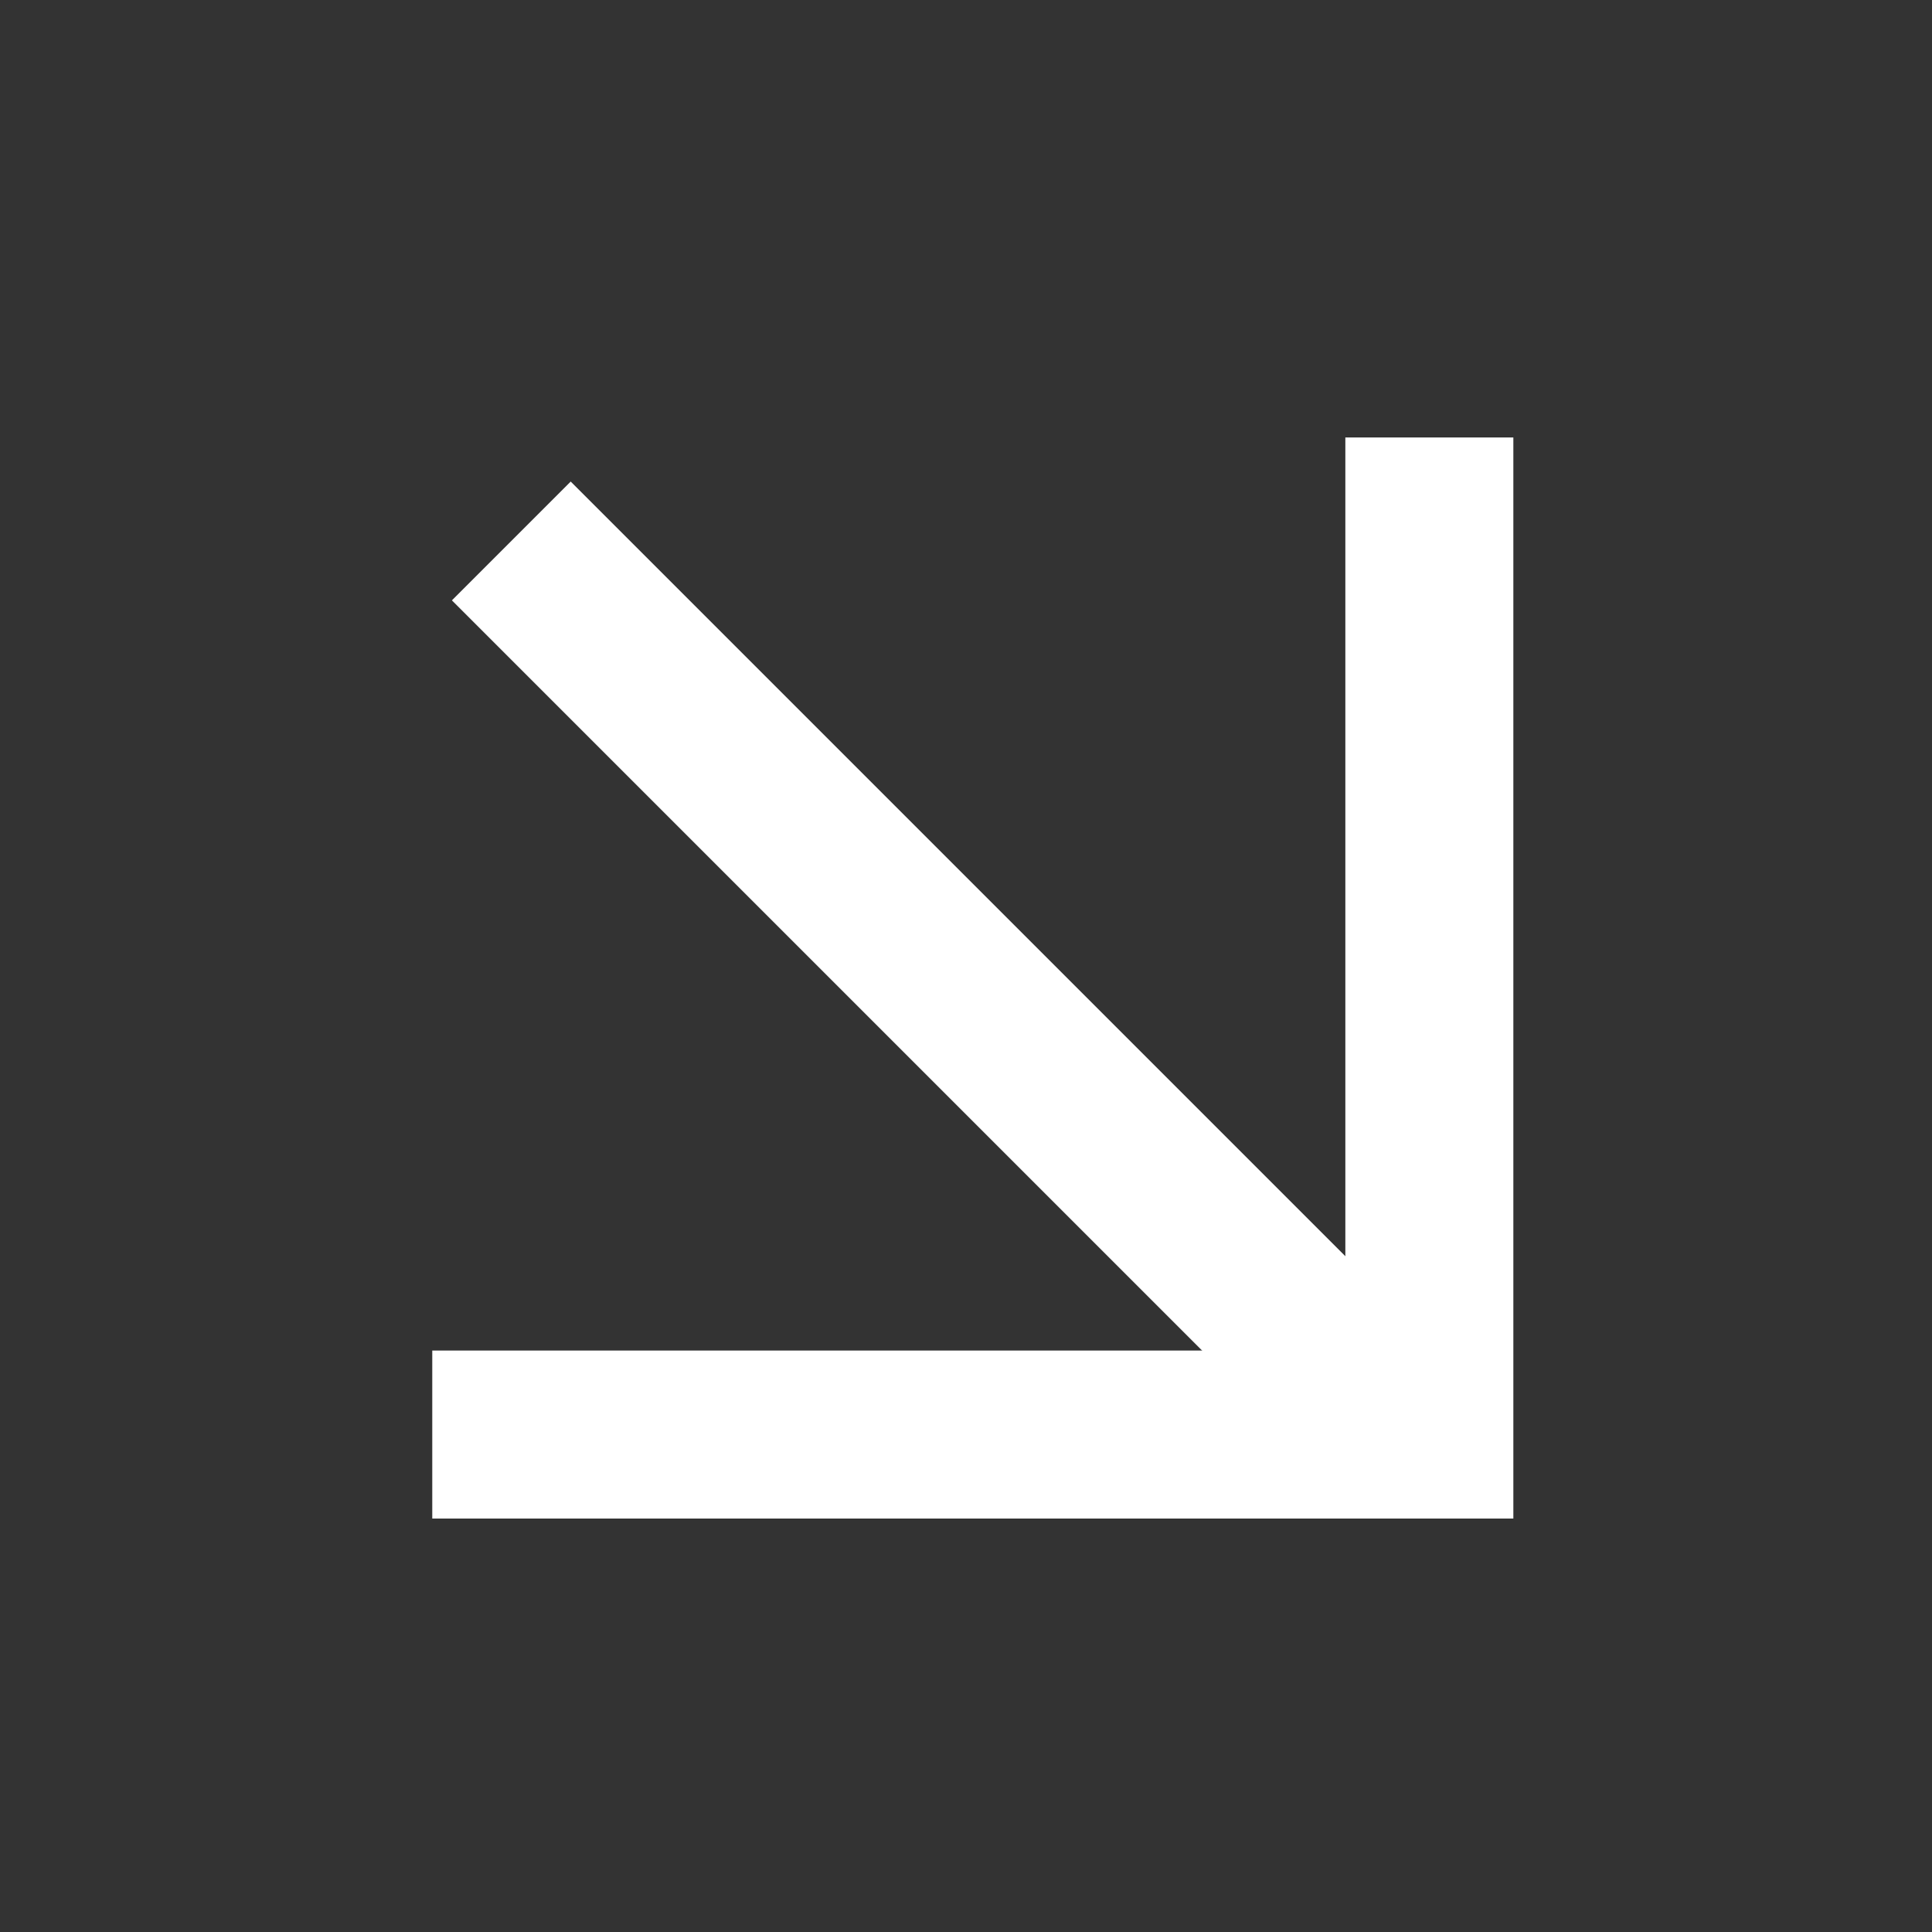
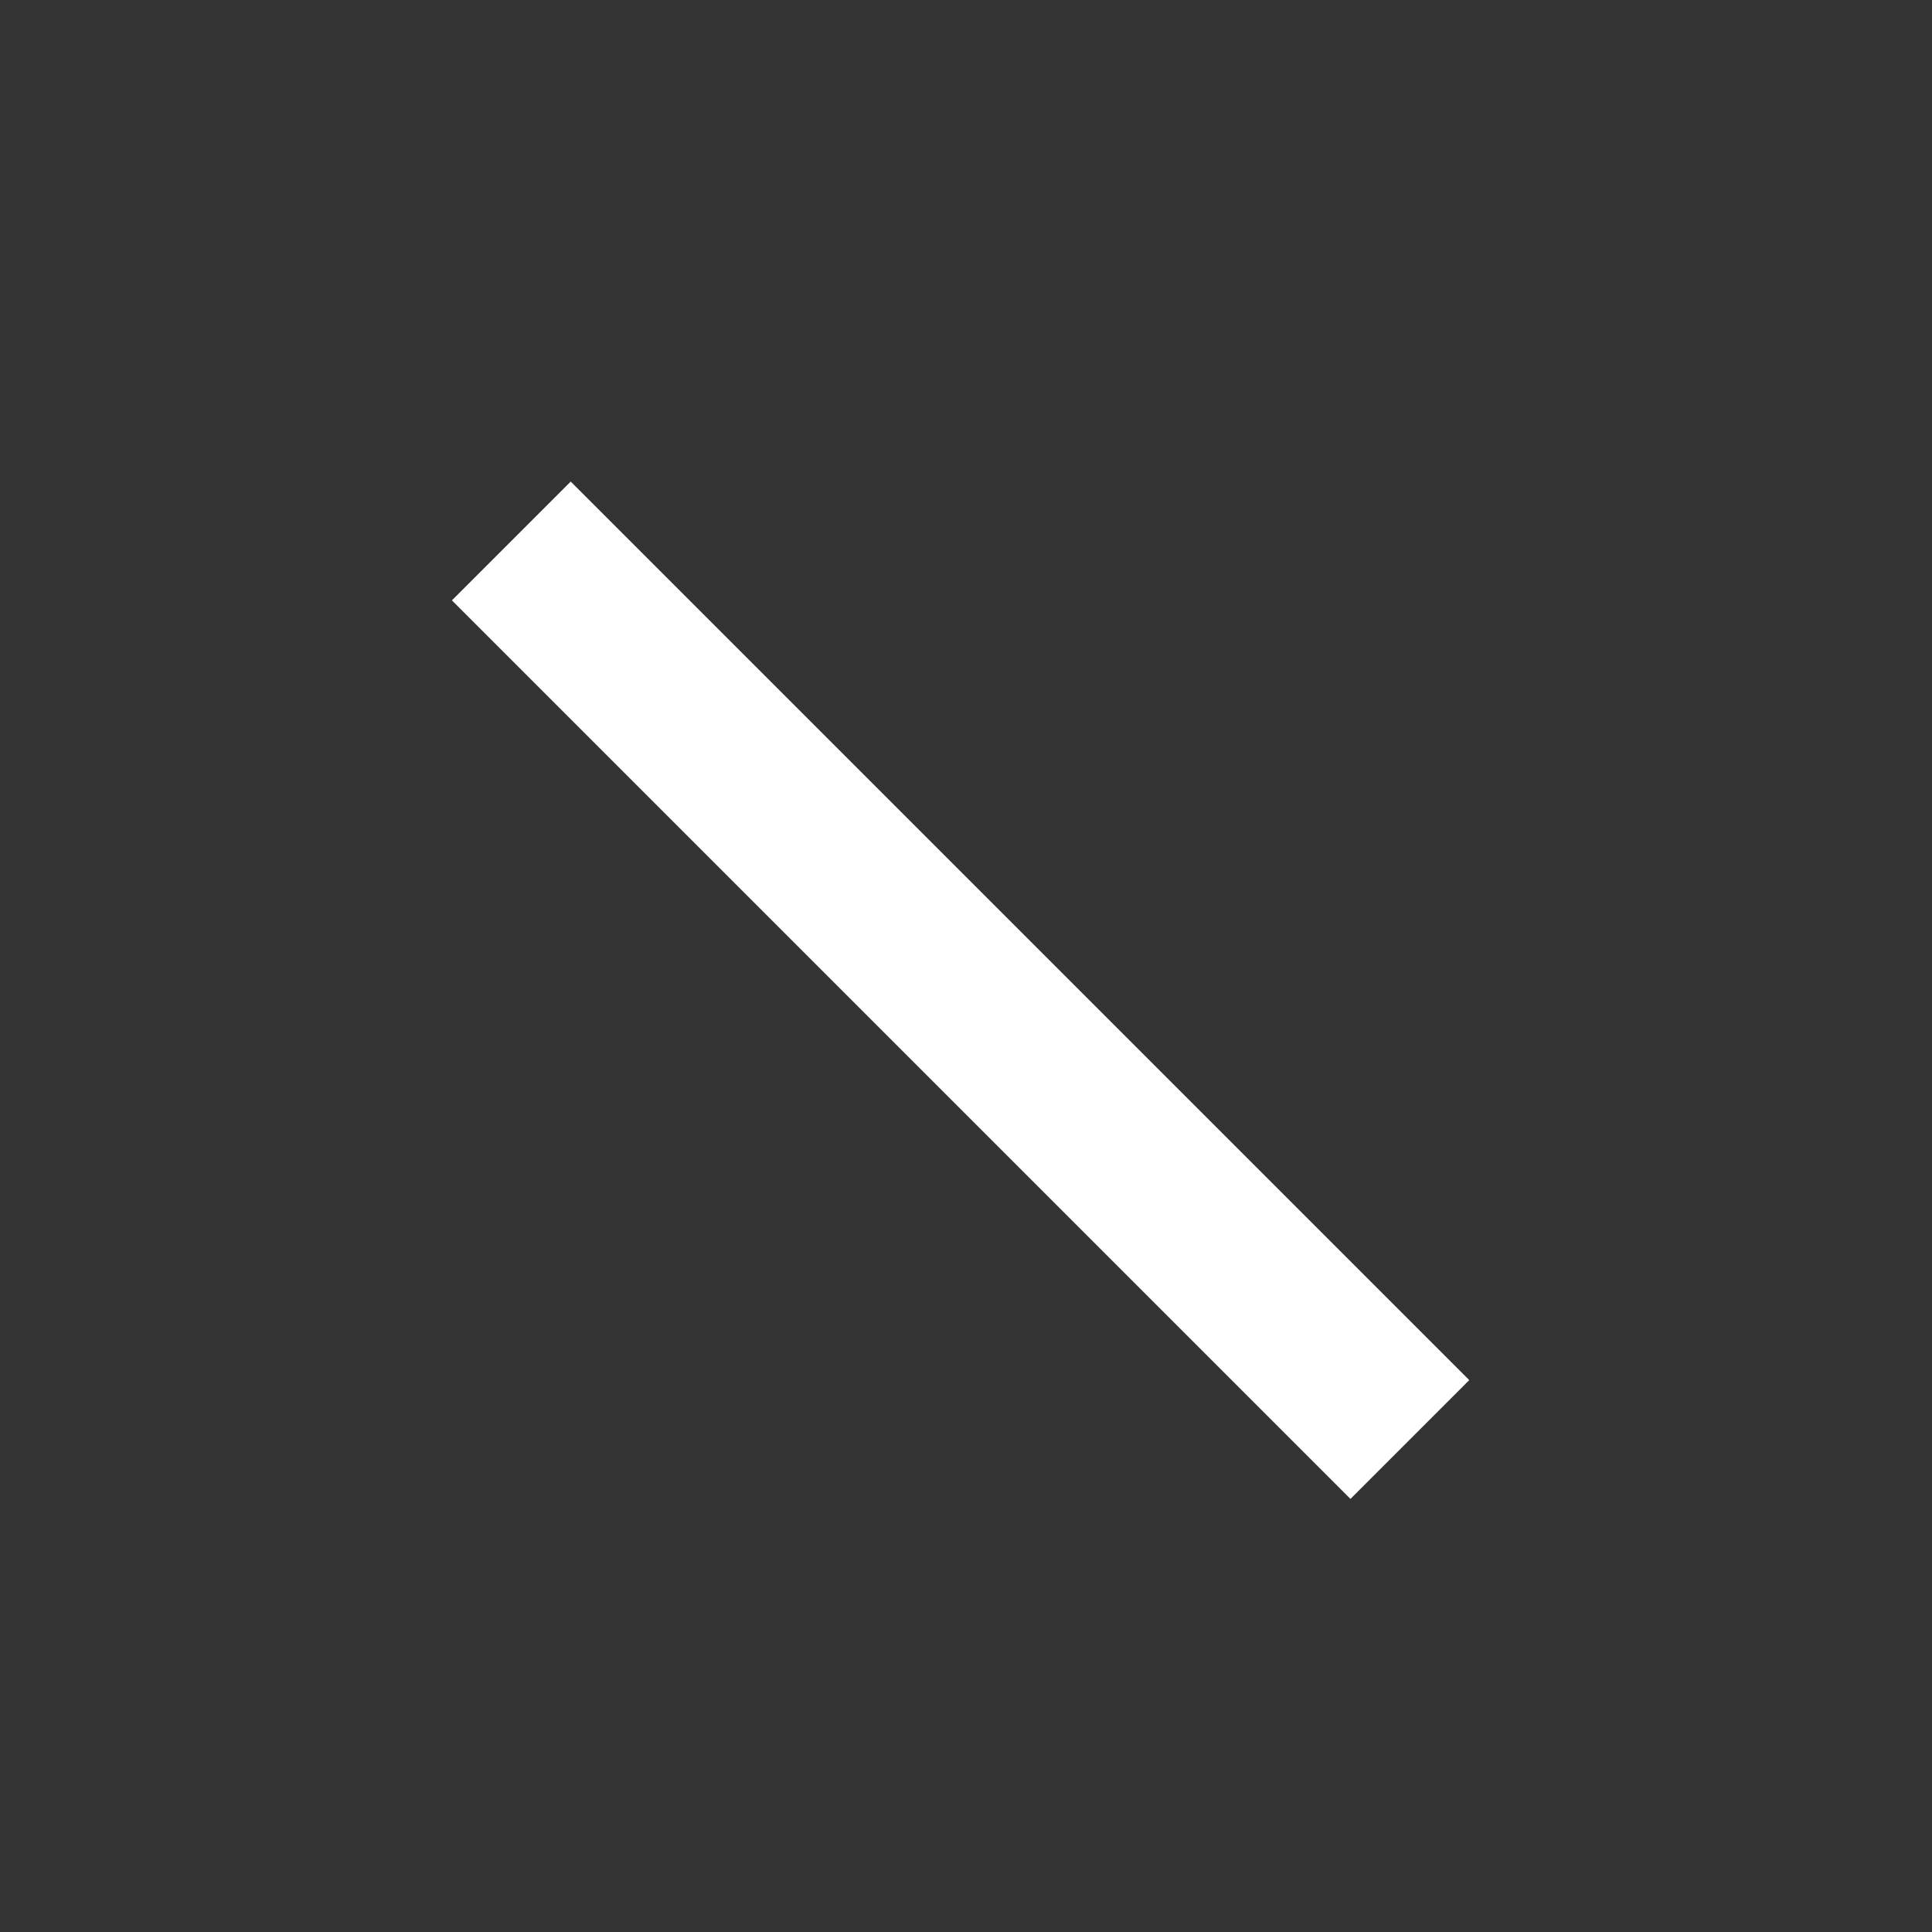
<svg xmlns="http://www.w3.org/2000/svg" width="23" height="23" viewBox="0 0 23 23" fill="none">
  <rect x="0" y="0" width="23" height="23" fill="#333333" stroke="none" />
-   <path d="M17.016 6.208L17.016 17.078L6.146 17.078" stroke="white" stroke-width="2" stroke-linecap="square" />
  <path d="M16.784 17.137L6.087 6.44" stroke="white" stroke-width="2" />
</svg>